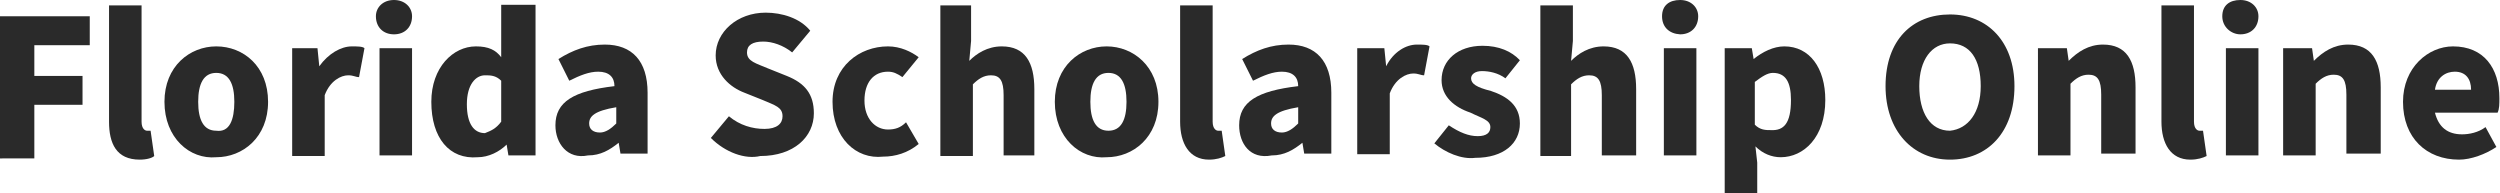
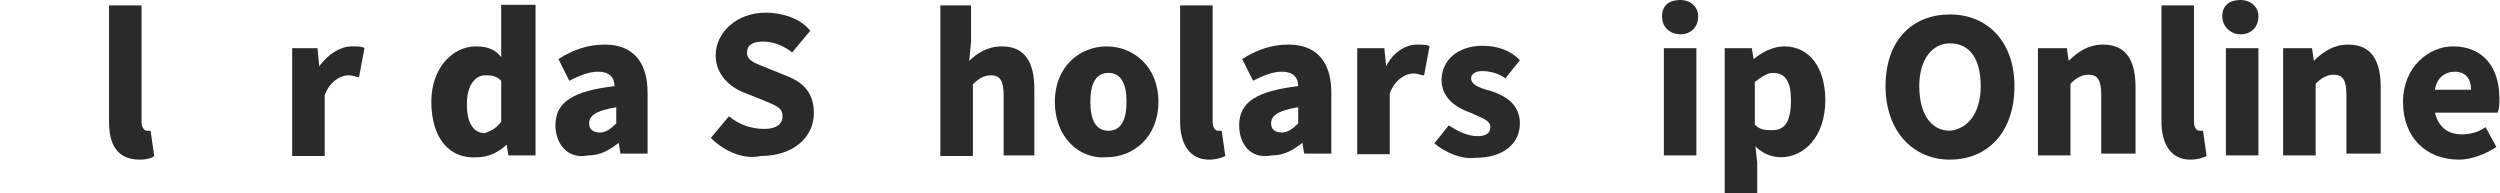
<svg xmlns="http://www.w3.org/2000/svg" version="1.1" id="Layer_1" x="0px" y="0px" viewBox="0 0 415 32.1" style="enable-background:new 0 0 415 32.1;" xml:space="preserve">
  <style type="text/css">
	.st0{fill:#2A2A2A;}
</style>
  <g>
-     <path class="st0" d="M0,2.7h14.9v4.8H5.7v5.1h8v4.8h-8v8.9H0V2.7z" />
    <path class="st0" d="M18.1,20.2V0.9h5.4v19.3c0,1.2,0.6,1.5,0.9,1.5c0.3,0,0.3,0,0.6,0l0.6,4.2c-0.3,0.3-1.2,0.6-2.4,0.6   C19.3,26.5,18.1,23.8,18.1,20.2z" />
-     <path class="st0" d="M27.3,16.9c0-5.9,4.2-9.2,8.6-9.2c4.5,0,8.6,3.3,8.6,9.2s-4.2,9.2-8.6,9.2C31.5,26.5,27.3,22.9,27.3,16.9z    M38.9,16.9c0-3-0.9-4.8-3-4.8s-3,1.8-3,4.8s0.9,4.8,3,4.8C38.1,22,38.9,19.9,38.9,16.9z" />
    <path class="st0" d="M48.2,8h4.5l0.3,3l0,0c1.5-2.1,3.6-3.3,5.4-3.3c0.9,0,1.8,0,2.1,0.3l-0.9,4.8c-0.6,0-0.9-0.3-1.8-0.3   c-1.2,0-3,0.9-3.9,3.3v10.1h-5.4V8H48.2z" />
-     <path class="st0" d="M62.4,2.7c0-1.5,1.2-2.7,3-2.7c1.8,0,3,1.2,3,2.7c0,1.8-1.2,3-3,3C63.6,5.7,62.4,4.5,62.4,2.7z M62.7,8h5.7   v17.8H63V8H62.7z" />
    <path class="st0" d="M71.6,16.9c0-5.7,3.6-9.2,7.4-9.2c2.1,0,3.3,0.6,4.2,1.8V6.8v-6h5.7v25h-4.5l-0.3-1.8l0,0   c-1.2,1.2-3,2.1-4.8,2.1C74.6,26.5,71.6,22.9,71.6,16.9z M83.2,20.2v-6.8c-0.9-0.9-1.8-0.9-2.7-0.9c-1.5,0-3,1.5-3,4.8   s1.2,4.8,3,4.8C81.5,21.7,82.3,21.4,83.2,20.2z" />
    <path class="st0" d="M92.2,20.8c0-3.9,3-5.7,9.8-6.5c0-1.5-0.9-2.4-2.7-2.4c-1.5,0-3,0.6-4.8,1.5l-1.8-3.6c2.4-1.5,4.8-2.4,7.7-2.4   c4.5,0,7.1,2.7,7.1,8v10.1h-4.5l-0.3-1.8l0,0c-1.5,1.2-3,2.1-5.1,2.1C94.2,26.5,92.2,23.8,92.2,20.8z M102.3,20.5v-2.7   c-3.6,0.6-4.5,1.5-4.5,2.7c0,0.9,0.6,1.5,1.8,1.5C100.5,22,101.4,21.4,102.3,20.5z" />
    <path class="st0" d="M118,22.9l3-3.6c1.8,1.5,3.9,2.1,5.9,2.1c2.1,0,3-0.9,3-2.1c0-1.5-1.2-1.8-3.3-2.7l-3-1.2   c-2.4-0.9-4.8-3-4.8-6.2c0-3.9,3.6-7.1,8.3-7.1c2.7,0,5.7,0.9,7.4,3l-3,3.6c-1.5-1.2-3.3-1.8-4.8-1.8c-1.8,0-2.7,0.6-2.7,1.8   c0,1.5,1.5,1.8,3.6,2.7l3,1.2c3,1.2,4.5,3,4.5,6.2c0,3.9-3.3,7.1-8.9,7.1C123.7,26.5,120.4,25.3,118,22.9z" />
-     <path class="st0" d="M138.2,16.9c0-5.9,4.5-9.2,9.2-9.2c2.1,0,3.9,0.9,5.1,1.8l-2.7,3.3c-0.9-0.6-1.5-0.9-2.4-0.9   c-2.4,0-3.9,1.8-3.9,4.8s1.8,4.8,3.9,4.8c1.2,0,2.1-0.3,3-1.2l2.1,3.6c-1.8,1.5-3.9,2.1-5.9,2.1C142.1,26.5,138.2,22.9,138.2,16.9z   " />
    <path class="st0" d="M155.8,0.9h5.4v5.9l-0.3,3.3c1.2-1.2,3-2.4,5.4-2.4c3.9,0,5.4,2.7,5.4,7.1v11h-5.1V15.8c0-2.4-0.6-3.3-2.1-3.3   c-1.2,0-2.1,0.6-3,1.5v11.9h-5.4v-25H155.8z" />
    <path class="st0" d="M175.1,16.9c0-5.9,4.2-9.2,8.6-9.2s8.6,3.3,8.6,9.2s-4.2,9.2-8.6,9.2C179.3,26.5,175.1,22.9,175.1,16.9z    M187,16.9c0-3-0.9-4.8-3-4.8c-2.1,0-3,1.8-3,4.8s0.9,4.8,3,4.8C186.1,21.7,187,19.9,187,16.9z" />
    <path class="st0" d="M195.9,20.2V0.9h5.4v19.3c0,1.2,0.6,1.5,0.9,1.5c0.3,0,0.3,0,0.6,0l0.6,4.2c-0.6,0.3-1.5,0.6-2.7,0.6   C197.4,26.5,195.9,23.8,195.9,20.2z" />
    <path class="st0" d="M205.7,20.8c0-3.9,3-5.7,9.8-6.5c0-1.5-0.9-2.4-2.7-2.4c-1.5,0-3,0.6-4.8,1.5l-1.8-3.6   c2.4-1.5,4.8-2.4,7.7-2.4c4.5,0,7.1,2.7,7.1,8v10.1h-4.5l-0.3-1.8l0,0c-1.5,1.2-3,2.1-5.1,2.1C207.5,26.5,205.7,23.8,205.7,20.8z    M215.5,20.5v-2.7c-3.6,0.6-4.5,1.5-4.5,2.7c0,0.9,0.6,1.5,1.8,1.5C213.7,22,214.6,21.4,215.5,20.5z" />
    <path class="st0" d="M225.3,8h4.5l0.3,3l0,0c1.2-2.4,3.3-3.6,5.1-3.6c0.9,0,1.8,0,2.1,0.3l-0.9,4.8c-0.6,0-0.9-0.3-1.8-0.3   c-1.2,0-3,0.9-3.9,3.3v10.1h-5.4L225.3,8L225.3,8z" />
    <path class="st0" d="M238.1,23.8l2.4-3c1.8,1.2,3.3,1.8,4.8,1.8c1.5,0,2.1-0.6,2.1-1.5c0-1.2-1.5-1.5-3.3-2.4   c-2.7-0.9-4.8-2.7-4.8-5.4c0-3.3,2.7-5.7,6.8-5.7c2.7,0,4.8,0.9,6.2,2.4l-2.4,3c-1.2-0.9-2.7-1.2-3.9-1.2c-1.2,0-1.8,0.6-1.8,1.2   c0,0.9,0.9,1.5,3.3,2.1c2.7,0.9,4.8,2.4,4.8,5.4c0,3.3-2.7,5.7-7.4,5.7C242.6,26.5,239.9,25.3,238.1,23.8z" />
-     <path class="st0" d="M255.7,0.9h5.4v5.9l-0.3,3.3c1.2-1.2,3-2.4,5.4-2.4c3.9,0,5.4,2.7,5.4,7.1v11h-5.7V15.8c0-2.4-0.6-3.3-2.1-3.3   c-1.2,0-2.1,0.6-3,1.5v11.9h-5.1L255.7,0.9L255.7,0.9z" />
    <path class="st0" d="M275.9,2.7c0-1.8,1.2-2.7,3-2.7c1.8,0,3,1.2,3,2.7c0,1.8-1.2,3-3,3C277.1,5.6,275.9,4.5,275.9,2.7z M276.2,8   h5.4v17.8h-5.4V8z" />
    <path class="st0" d="M286.3,8h4.5l0.3,1.8l0,0c1.5-1.2,3.3-2.1,5.1-2.1c4.2,0,6.8,3.6,6.8,8.9c0,6.2-3.6,9.5-7.4,9.5   c-1.5,0-3-0.6-4.2-1.8l0.3,2.7v5.1h-5.4C286.3,32.1,286.3,8,286.3,8z M297.3,16.6c0-3-0.9-4.5-3-4.5c-0.9,0-1.8,0.6-3,1.5v7.1   c0.9,0.9,1.8,0.9,2.7,0.9C296.1,21.7,297.3,20.5,297.3,16.6z" />
    <path class="st0" d="M313,14.3c0-7.7,4.5-11.9,10.7-11.9c6.2,0,10.7,4.5,10.7,11.9c0,7.7-4.5,12.2-10.7,12.2   C317.5,26.5,313,21.7,313,14.3z M328.8,14.3c0-4.5-1.8-7.1-5.1-7.1c-3,0-5.1,2.7-5.1,7.1s1.8,7.4,5.1,7.4   C326.7,21.4,328.8,18.7,328.8,14.3z" />
    <path class="st0" d="M338.6,8h4.5l0.3,2.1l0,0c1.5-1.5,3.3-2.7,5.7-2.7c3.9,0,5.4,2.7,5.4,7.1v11h-5.7v-9.8c0-2.4-0.6-3.3-2.1-3.3   c-1.2,0-2.1,0.6-3,1.5v11.9h-5.4V8H338.6z" />
    <path class="st0" d="M358.8,20.2V0.9h5.4v19.3c0,1.2,0.6,1.5,0.9,1.5c0.3,0,0.3,0,0.6,0l0.6,4.2c-0.6,0.3-1.5,0.6-2.7,0.6   C360.3,26.5,358.8,23.8,358.8,20.2z" />
    <path class="st0" d="M368.9,2.7c0-1.8,1.2-2.7,3-2.7s3,1.2,3,2.7c0,1.8-1.2,3-3,3C370.4,5.7,368.9,4.5,368.9,2.7z M369.5,8h5.4   v17.8h-5.4V8z" />
    <path class="st0" d="M379.3,8h4.5l0.3,2.1l0,0c1.5-1.5,3.3-2.7,5.7-2.7c3.9,0,5.4,2.7,5.4,7.1v11h-5.7v-9.8c0-2.4-0.6-3.3-2.1-3.3   c-1.2,0-2.1,0.6-3,1.5v11.9H379V8H379.3z" />
    <path class="st0" d="M398.9,16.9c0-5.7,4.2-9.2,8.3-9.2c5.1,0,7.7,3.6,7.7,8.6c0,0.9,0,1.8-0.3,2.4h-10.4c0.6,2.4,2.1,3.6,4.5,3.6   c1.2,0,2.7-0.3,3.9-1.2l1.8,3.3c-1.8,1.2-4.2,2.1-6.2,2.1C402.8,26.5,398.9,22.9,398.9,16.9z M410.2,14.9c0-1.8-0.9-3-2.7-3   c-1.5,0-3,0.9-3.3,3H410.2z" />
  </g>
</svg>